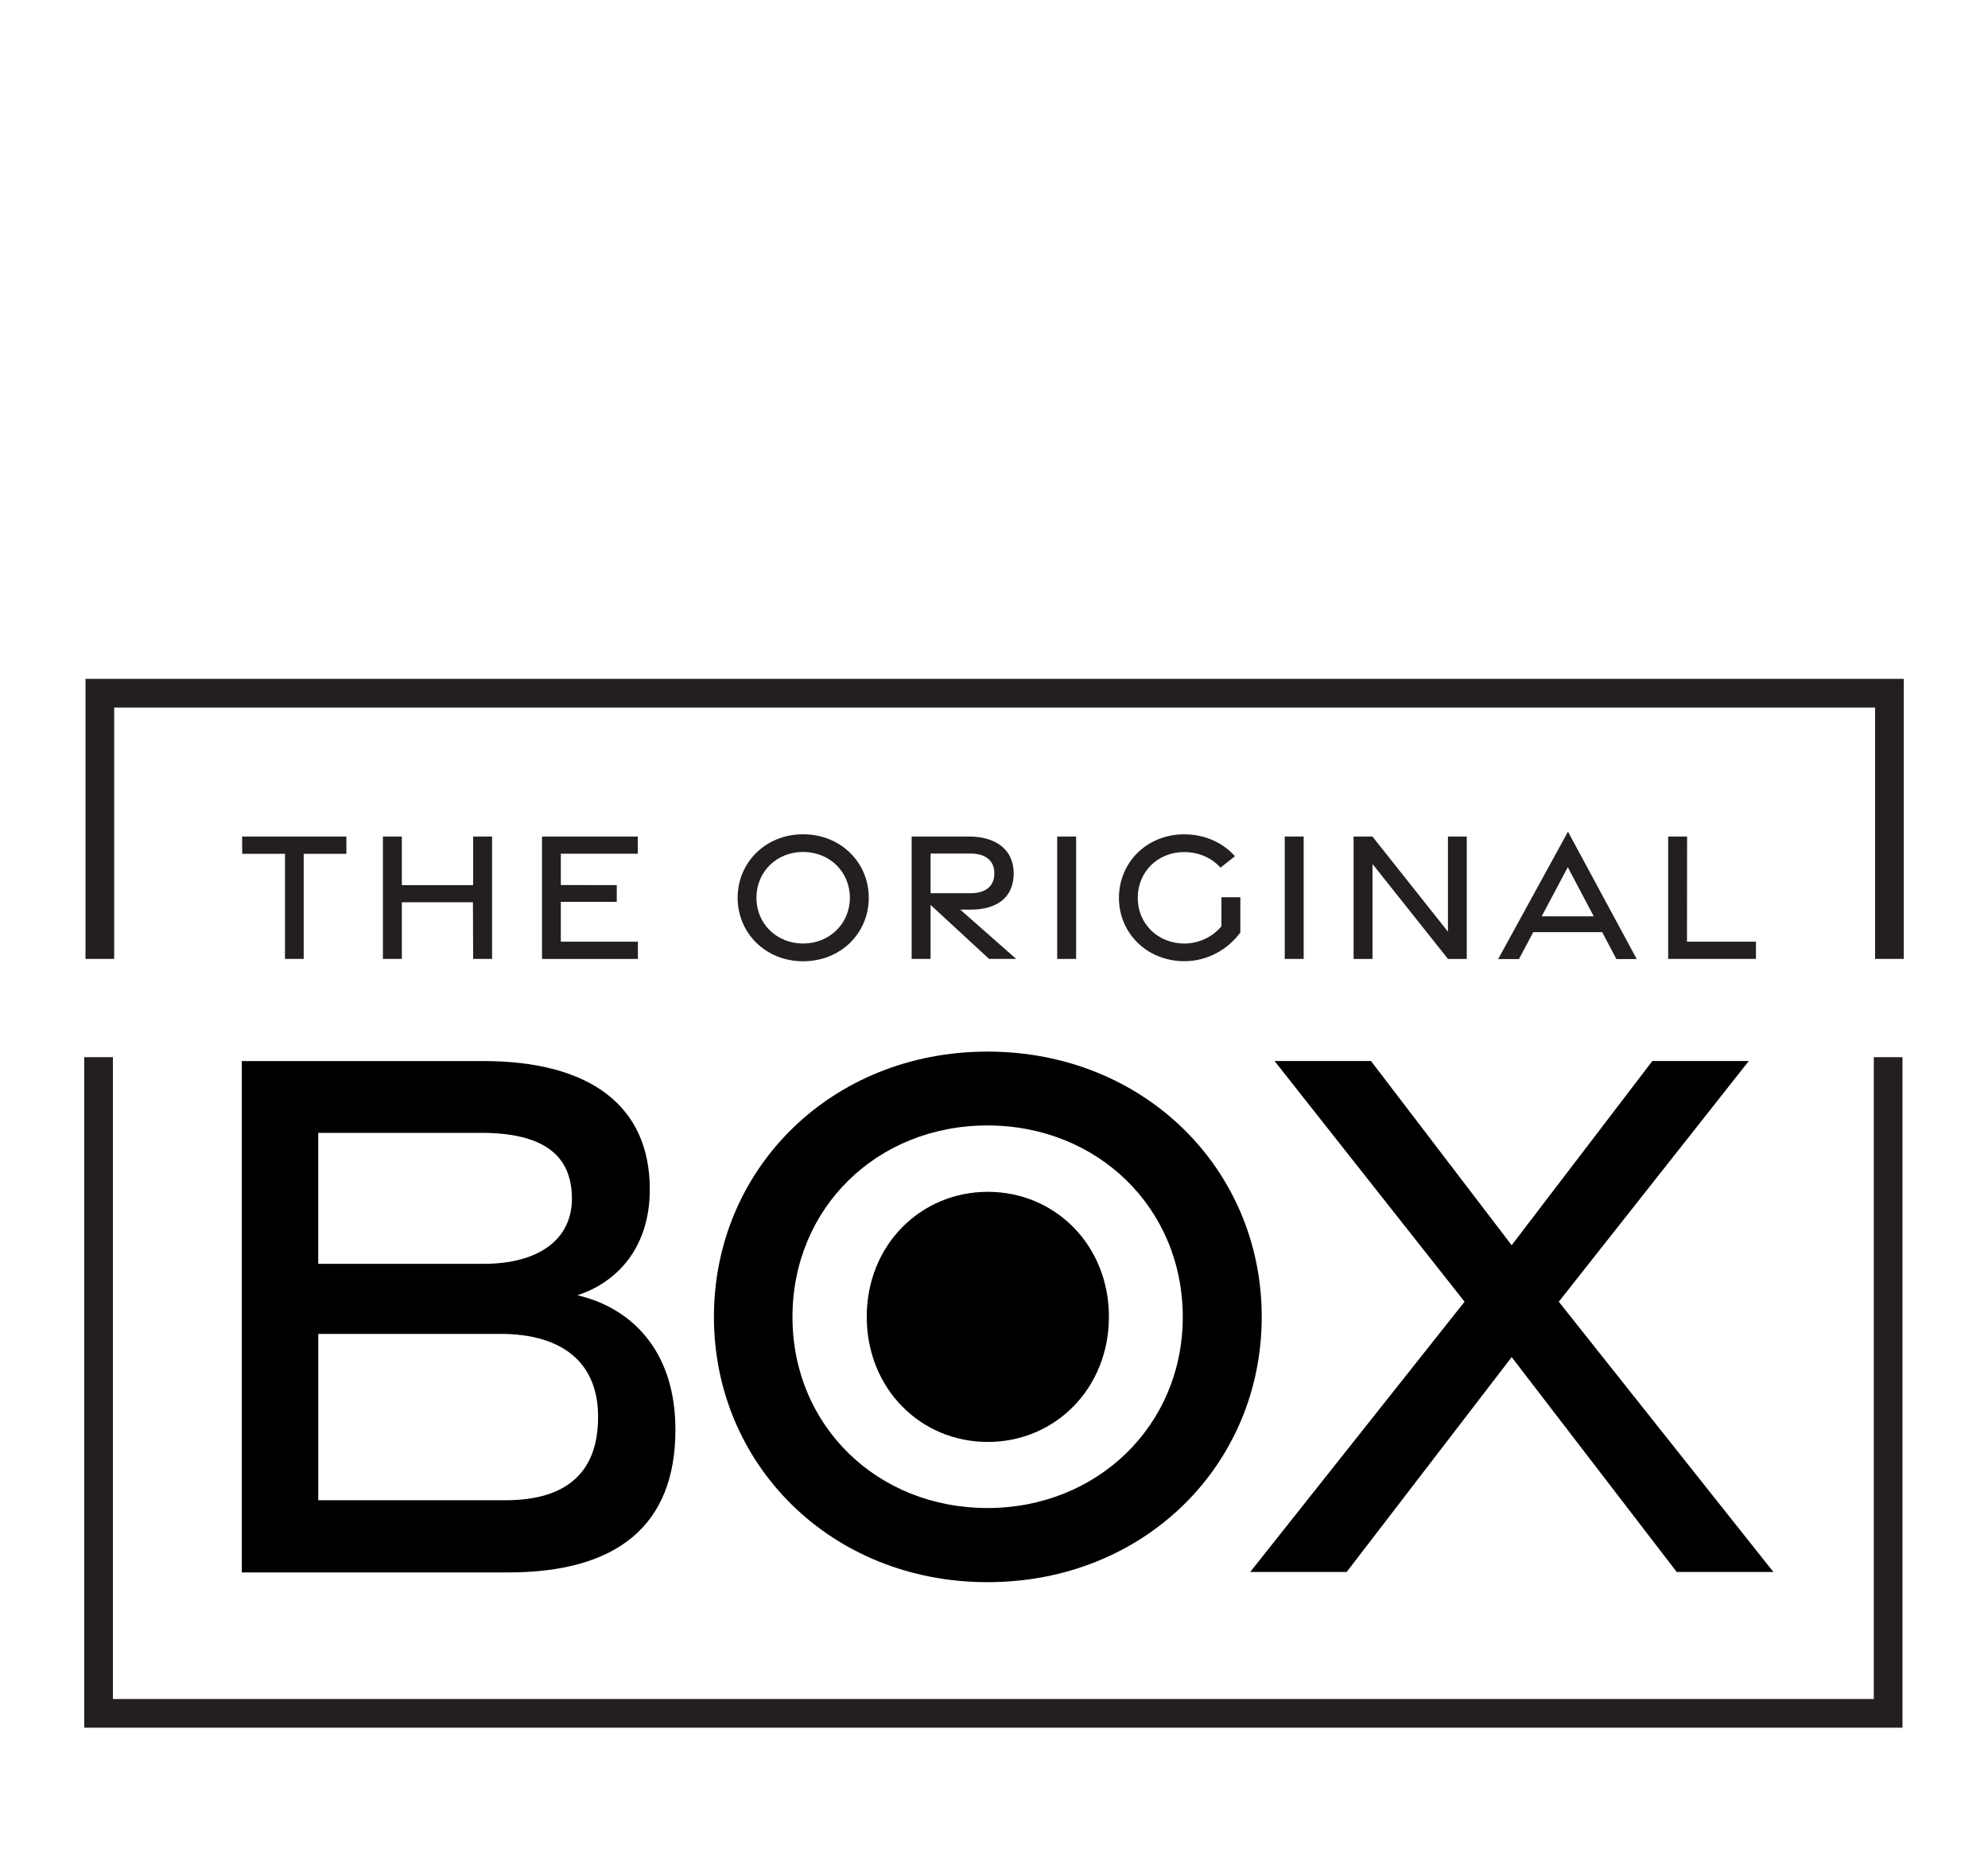
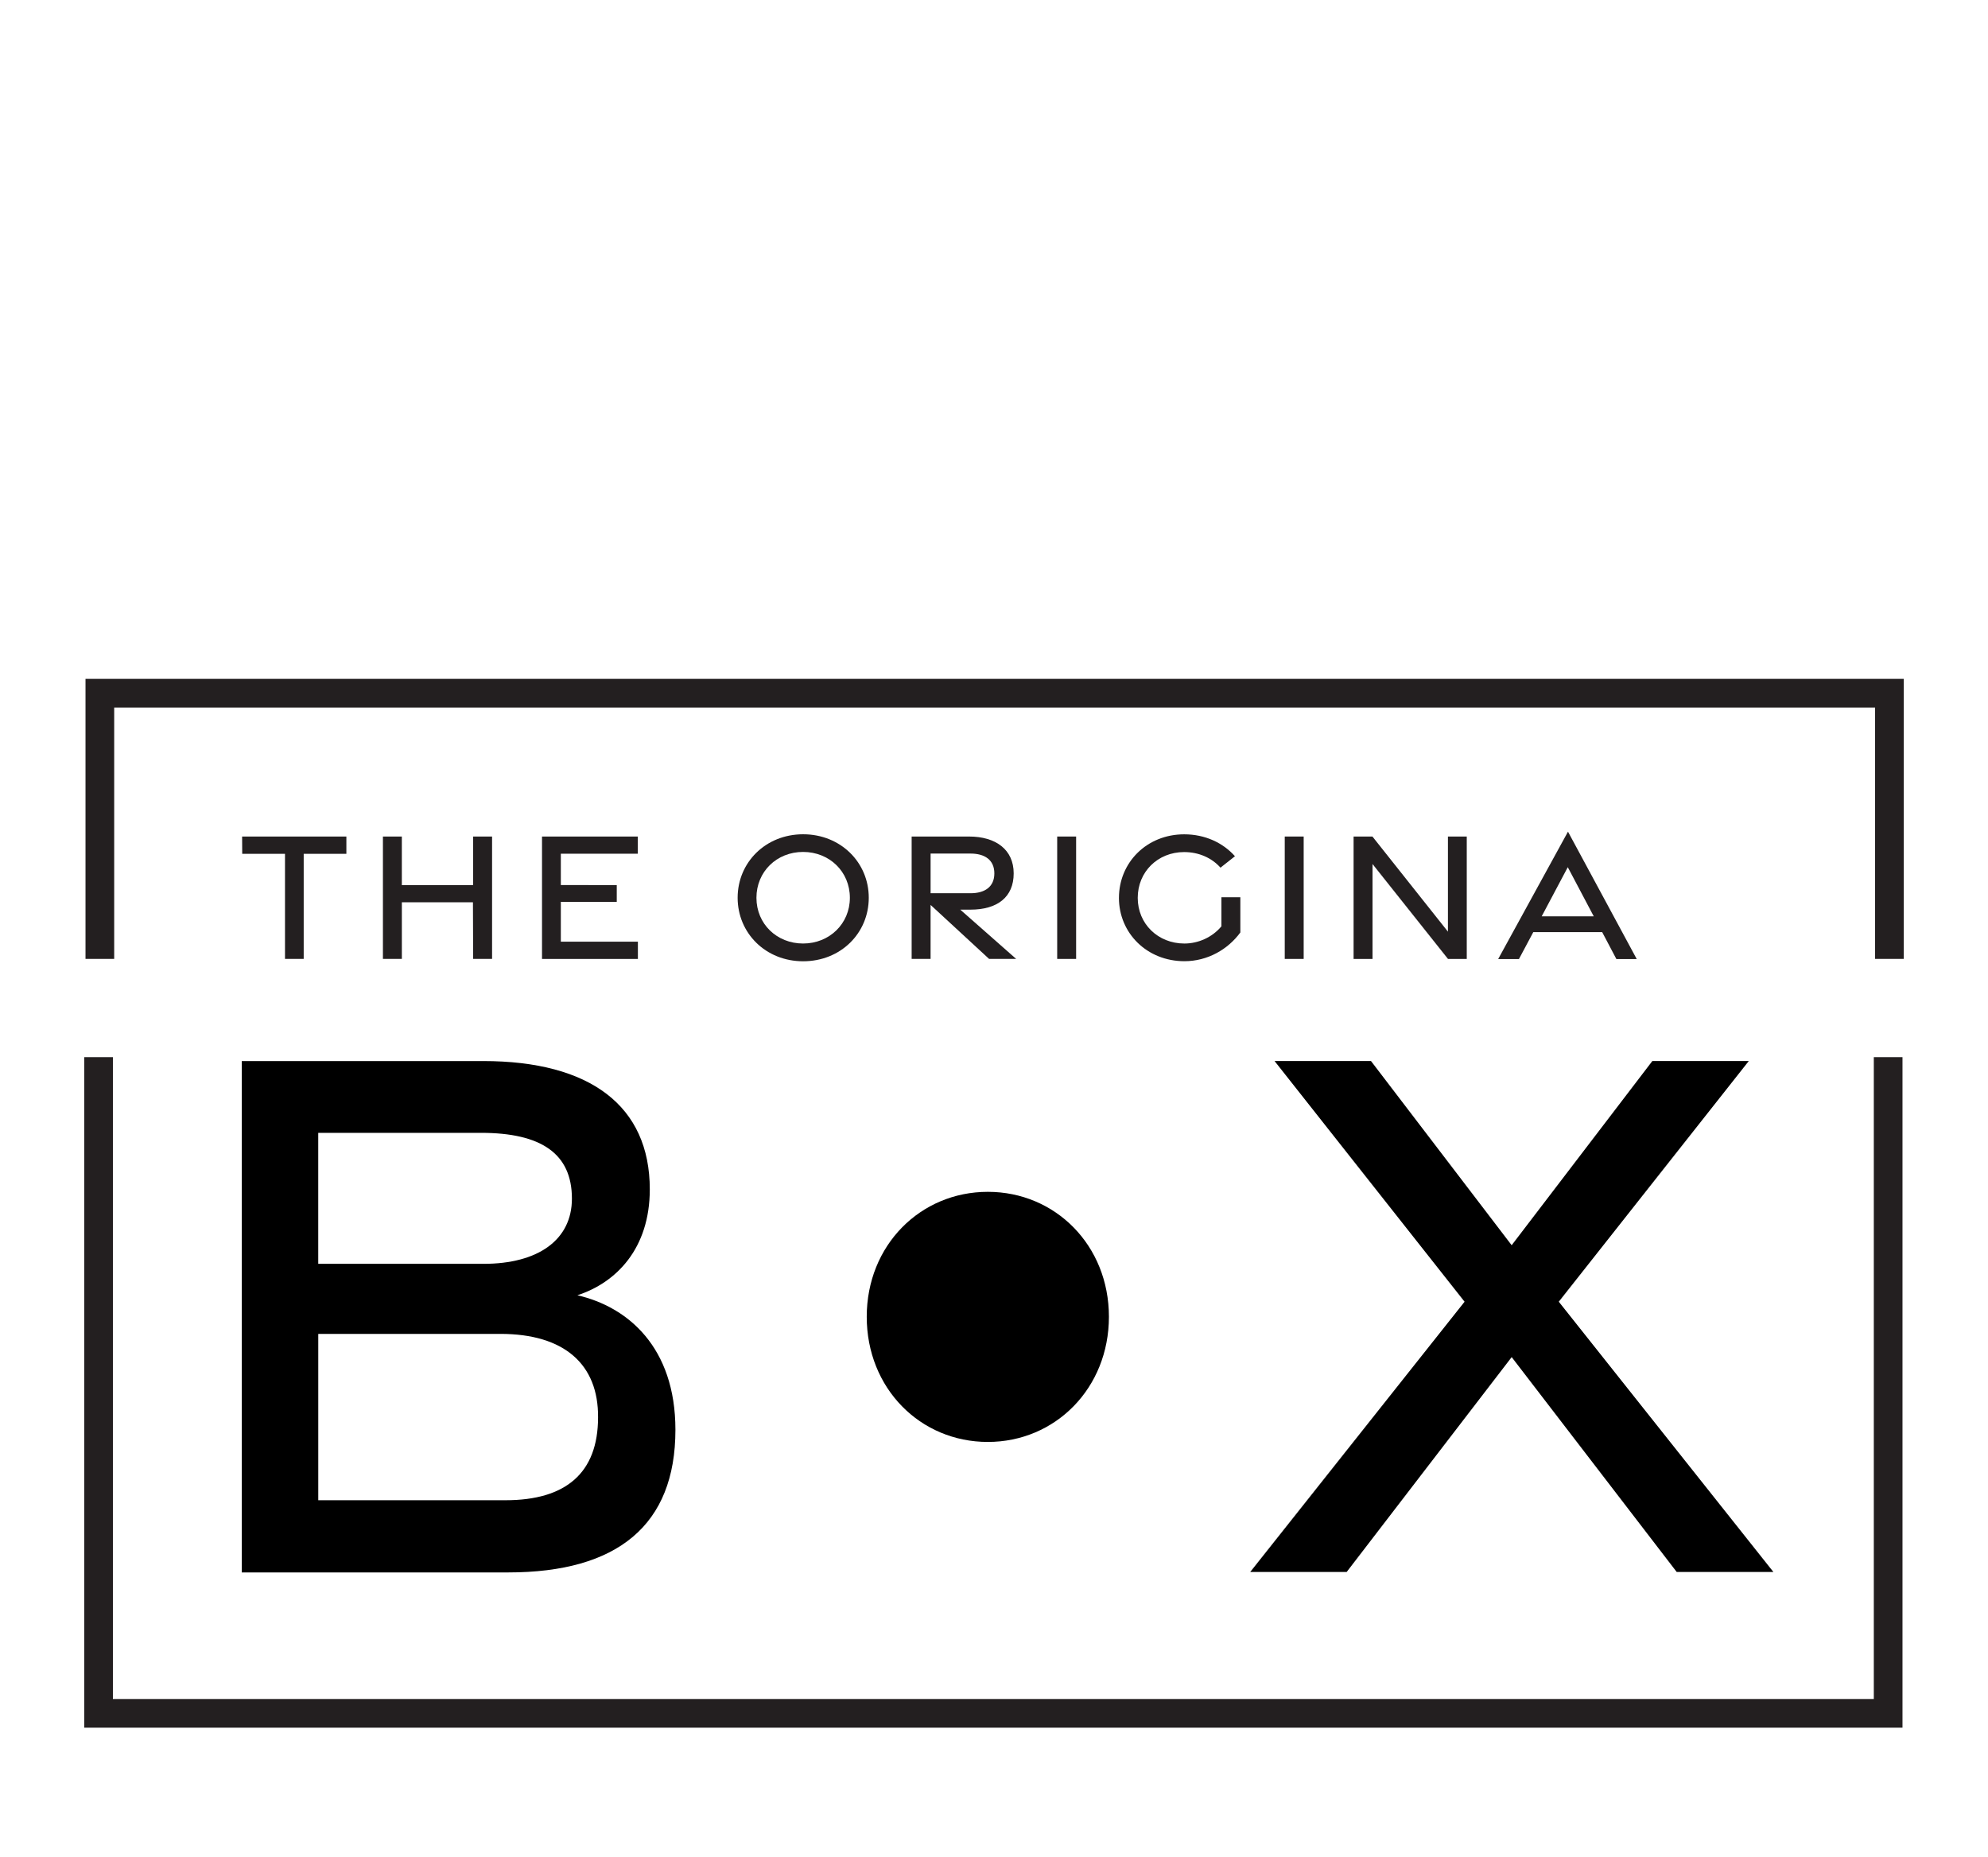
<svg xmlns="http://www.w3.org/2000/svg" id="Logo_T1" data-name="Logo T1" viewBox="0 0 1663.32 1553.63">
  <defs>
    <style>
      .cls-1 {
        fill: none;
      }

      .cls-2 {
        fill: #231f20;
      }

      .cls-3 {
        clip-path: url(#clippath-1);
      }

      .cls-4 {
        clip-path: url(#clippath);
      }
    </style>
    <clipPath id="clippath">
      <rect class="cls-1" x="8.57" y="884.41" width="1654.75" height="669.22" />
    </clipPath>
    <clipPath id="clippath-1">
      <rect class="cls-1" width="1654.75" height="802.2" transform="translate(1654.75 802.2) rotate(180)" />
    </clipPath>
  </defs>
  <g id="Box_Logo_NEW" data-name="Box Logo NEW">
    <g>
      <path d="M202.28,887.66h201.98c89.48,0,139.41,37.49,139.41,107.32,0,49.59-28.07,78.05-60.59,88.62,42,9.63,82.03,43.28,82.03,112.56,0,79.81-48.53,119.31-139.89,119.31h-222.93v-427.8ZM404.57,1057.31c45.71,0,73.94-20.05,73.94-54.55,0-37.75-25.79-55.04-76.08-55.04h-136.16v109.59h138.29ZM423.04,1255.07c50.27,0,77.29-22.68,77.35-69.27.37-44.32-28.13-69.89-81.67-69.89h-152.43v139.16h156.76Z" />
-       <path d="M597.33,1101.67c0-123.78,98.14-221.92,228.95-221.92s229.38,98.14,229.38,221.92-98.14,221.95-229.38,221.95-228.95-98.6-228.95-221.95ZM989.6,1101.79c0-91.14-71.1-160.25-163.49-160.25s-163.06,69.11-163.06,160.25,71.09,159.81,163.06,159.81,163.49-69.1,163.49-159.81Z" />
      <path d="M826.5,997.07c56.51,0,101.31,44.8,101.31,104.52s-44.8,104.72-101.31,104.72-101.32-44.8-101.32-104.72,45.01-104.52,101.32-104.52Z" />
      <path d="M1225.37,1088.99l-158.97-201.34h80.69l117.69,154.09,117.69-154.09h80.69l-158.96,201.34,179.57,226.11h-80.9l-138.08-179.76-138.07,179.76h-80.7l179.37-226.11Z" />
    </g>
    <g>
      <path class="cls-2" d="M238.45,714.28h-35.79l-.09-14.45h87.24v14.45h-35.71v87.95h-15.65v-87.95Z" />
      <path class="cls-2" d="M320.37,699.83h15.84v40.67h59.66v-40.67h15.84v102.4h-15.84l-.17-47.38h-59.48v47.38h-15.84v-102.4Z" />
      <path class="cls-2" d="M453.49,699.83h80.13v14.38h-64.38v26.2l46.79.07v13.99h-46.79v33.31h64.47v14.46h-80.22v-102.4Z" />
      <path class="cls-2" d="M617.17,751.06c0-29.63,23.49-53.12,54.8-53.12s54.91,23.49,54.91,53.12-23.49,53.13-54.91,53.13-54.8-23.6-54.8-53.13ZM711.07,751.08c0-21.81-17.02-38.36-39.14-38.36s-39.03,16.54-39.03,38.36,17.02,38.25,39.03,38.25,39.14-16.54,39.14-38.25Z" />
      <path class="cls-2" d="M827.57,802.23l-48.97-45.19v45.19h-15.84v-102.4h48.04c22.35,0,37.33,10.94,37.33,30.84s-13.7,30.33-36.14,30.33h-8.55l46.78,41.23h-22.67ZM778.61,747.27h33.42c11.81,0,19.92-5.25,19.92-16.6s-8.11-16.59-19.92-16.59h-33.42v33.19Z" />
      <path class="cls-2" d="M884.53,699.83h15.84v102.4h-15.84v-102.4Z" />
      <path class="cls-2" d="M936.2,751.16c0-29.58,23.28-53.18,54.59-53.18,17.51,0,32.45,7.08,42.48,18.33l-12.12,9.57c-7.23-8.12-17.98-13.05-30.41-13.05-22.07,0-38.82,16.54-38.82,38.31s16.97,38.2,39.03,38.2c11.51,0,23.25-5.11,30.98-14.38v-24.34h15.84v29.46c-10.35,14.17-27.43,24.05-46.78,24.05-31.31,0-54.8-23.49-54.8-52.97Z" />
      <path class="cls-2" d="M1074.92,699.83h15.84v102.4h-15.84v-102.4Z" />
      <path class="cls-2" d="M1132.52,699.85h15.78l63.16,79.56v-79.58h15.75v102.41h-15.7l-63.15-79.41v79.41h-15.84v-102.39Z" />
      <path class="cls-2" d="M1311.9,695.75l57.52,106.57h-17.03l-11.87-22.51h-57.65l-12,22.51h-17.38l58.42-106.57ZM1333.47,766.61l-21.74-41.14-21.84,41.14h43.58Z" />
-       <path class="cls-2" d="M1395.72,699.83h15.84l-.09,87.95h57.7v14.45h-73.45v-102.4Z" />
    </g>
    <g class="cls-4">
      <path class="cls-2" d="M1591.78,1445.36H70.47v-842.14h1521.31v842.14ZM94.47,1421.36h1473.31v-794.14H94.47v794.14Z" />
    </g>
    <g class="cls-3">
      <path class="cls-2" d="M1592.85,929.5H71.54v-361.56h1521.31v361.56ZM95.54,905.5h1473.31v-313.56H95.54v313.56Z" />
    </g>
  </g>
</svg>